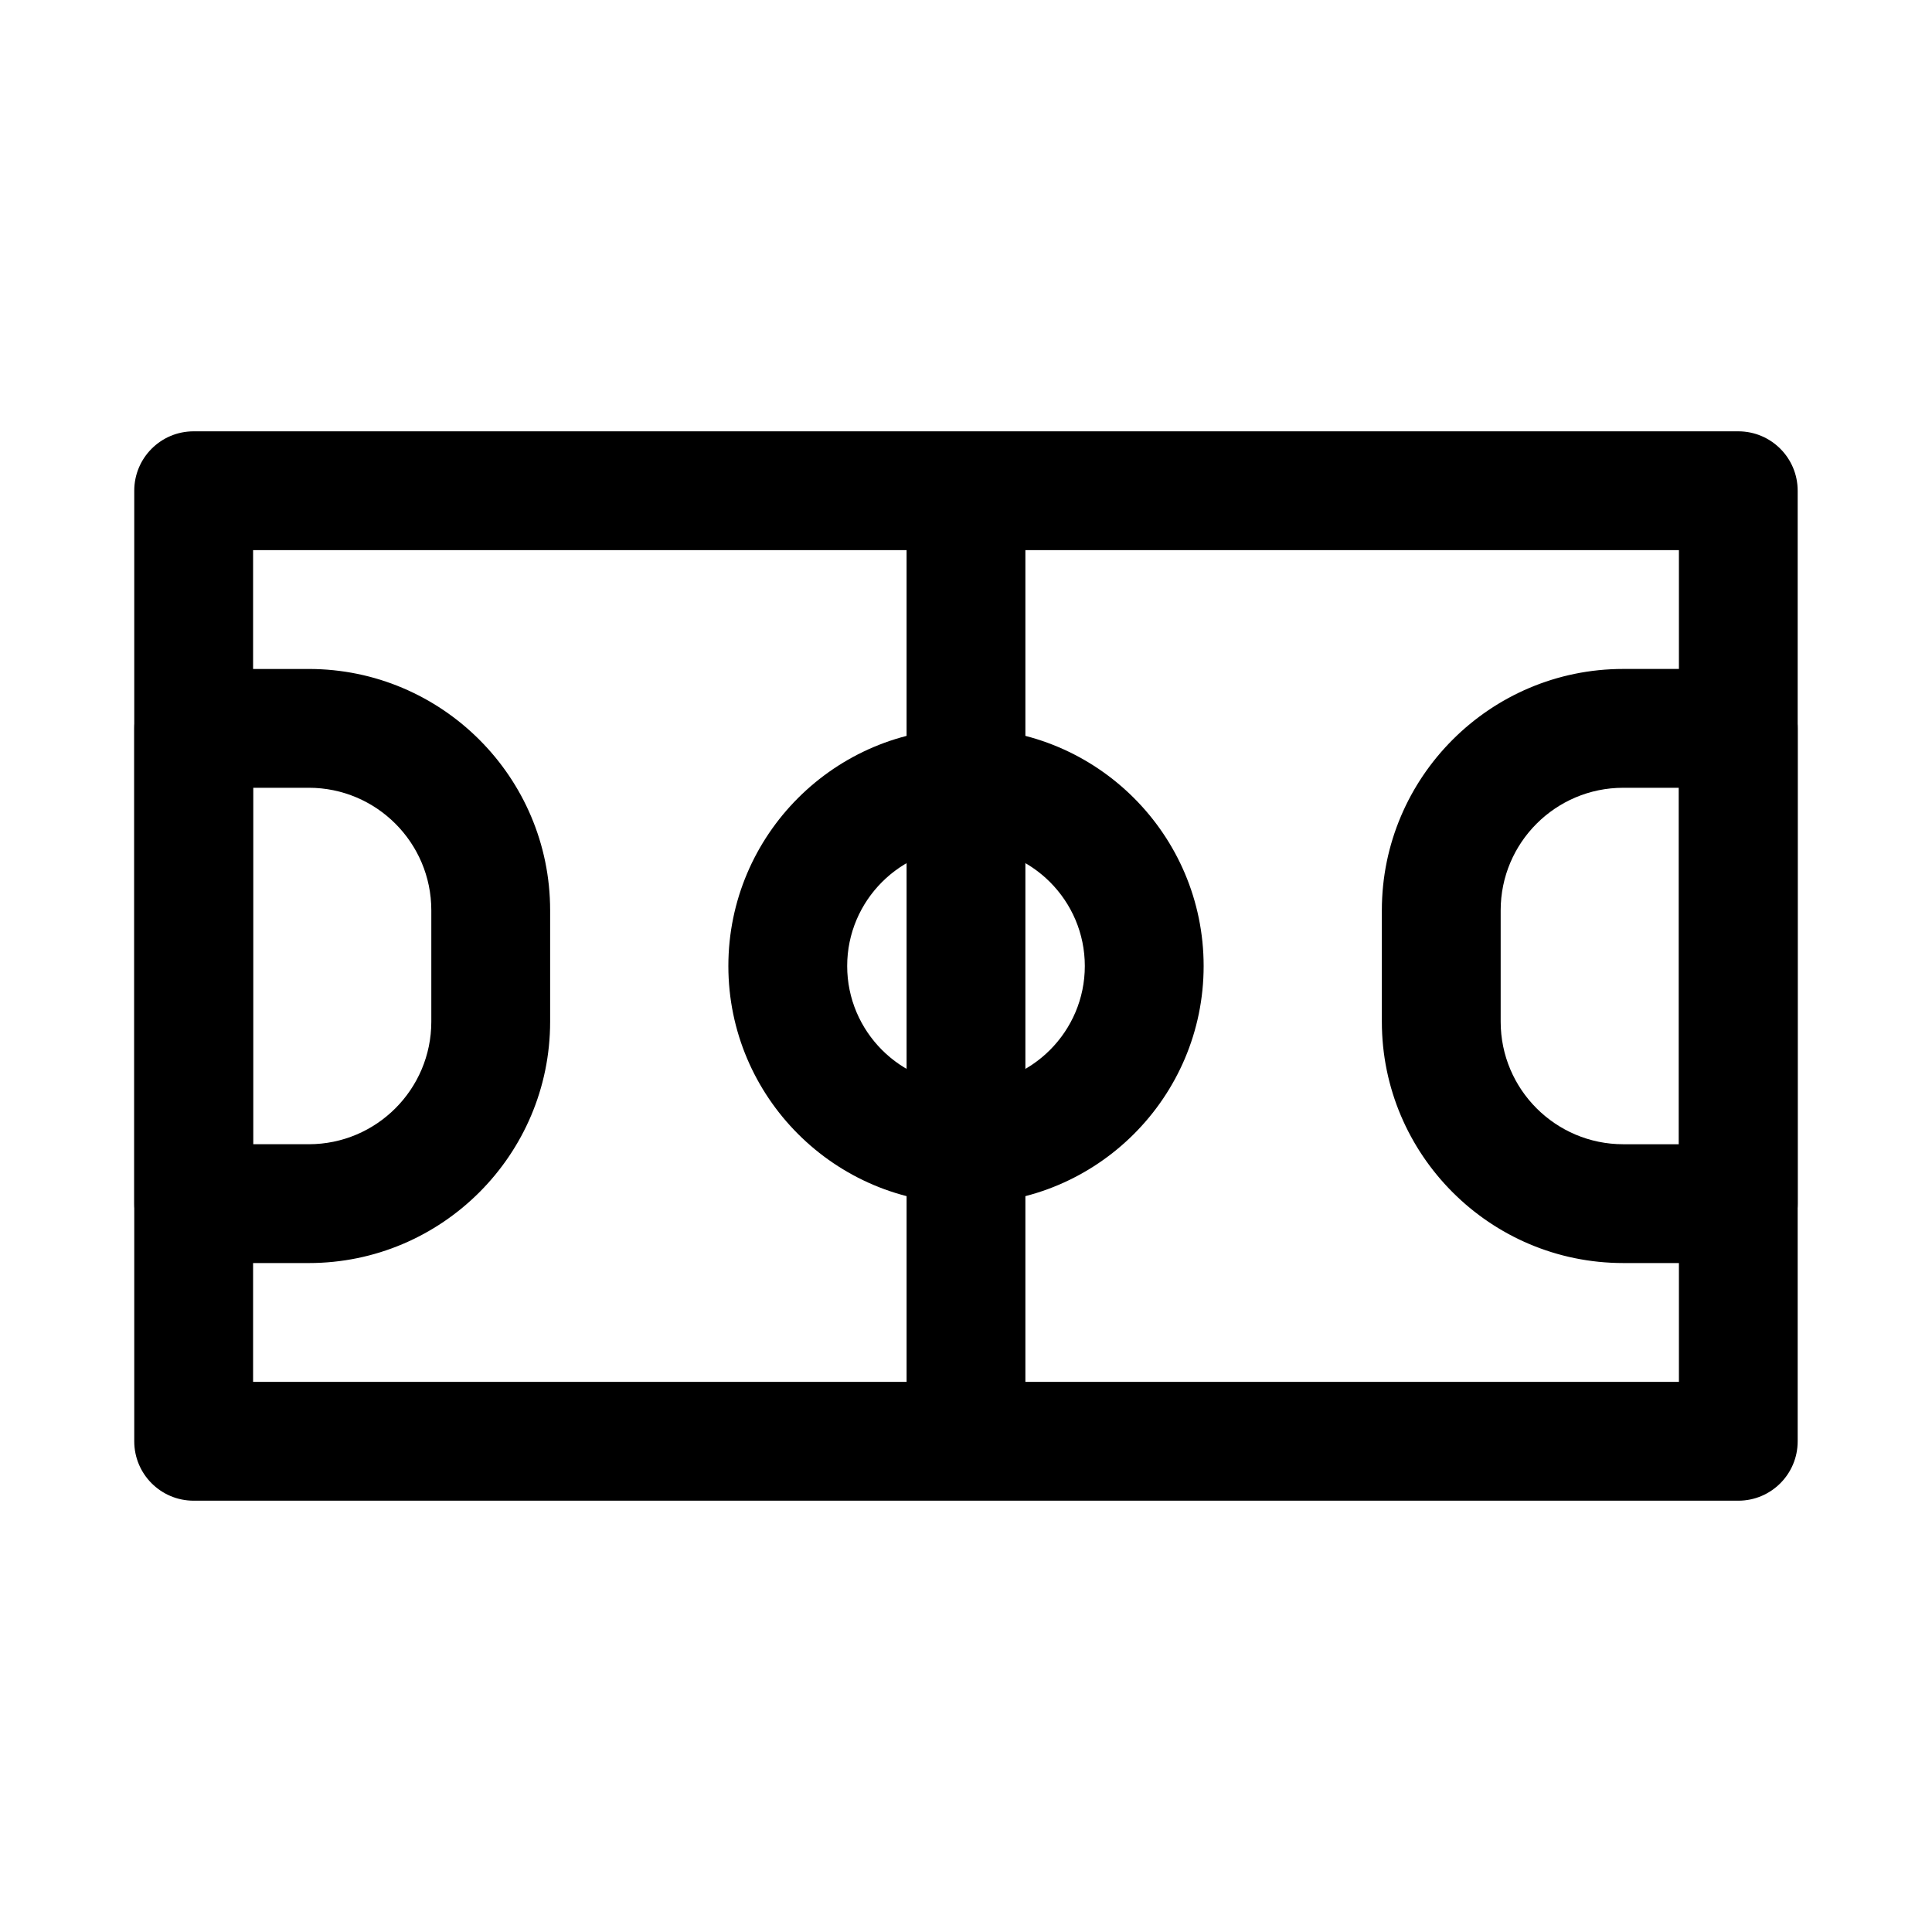
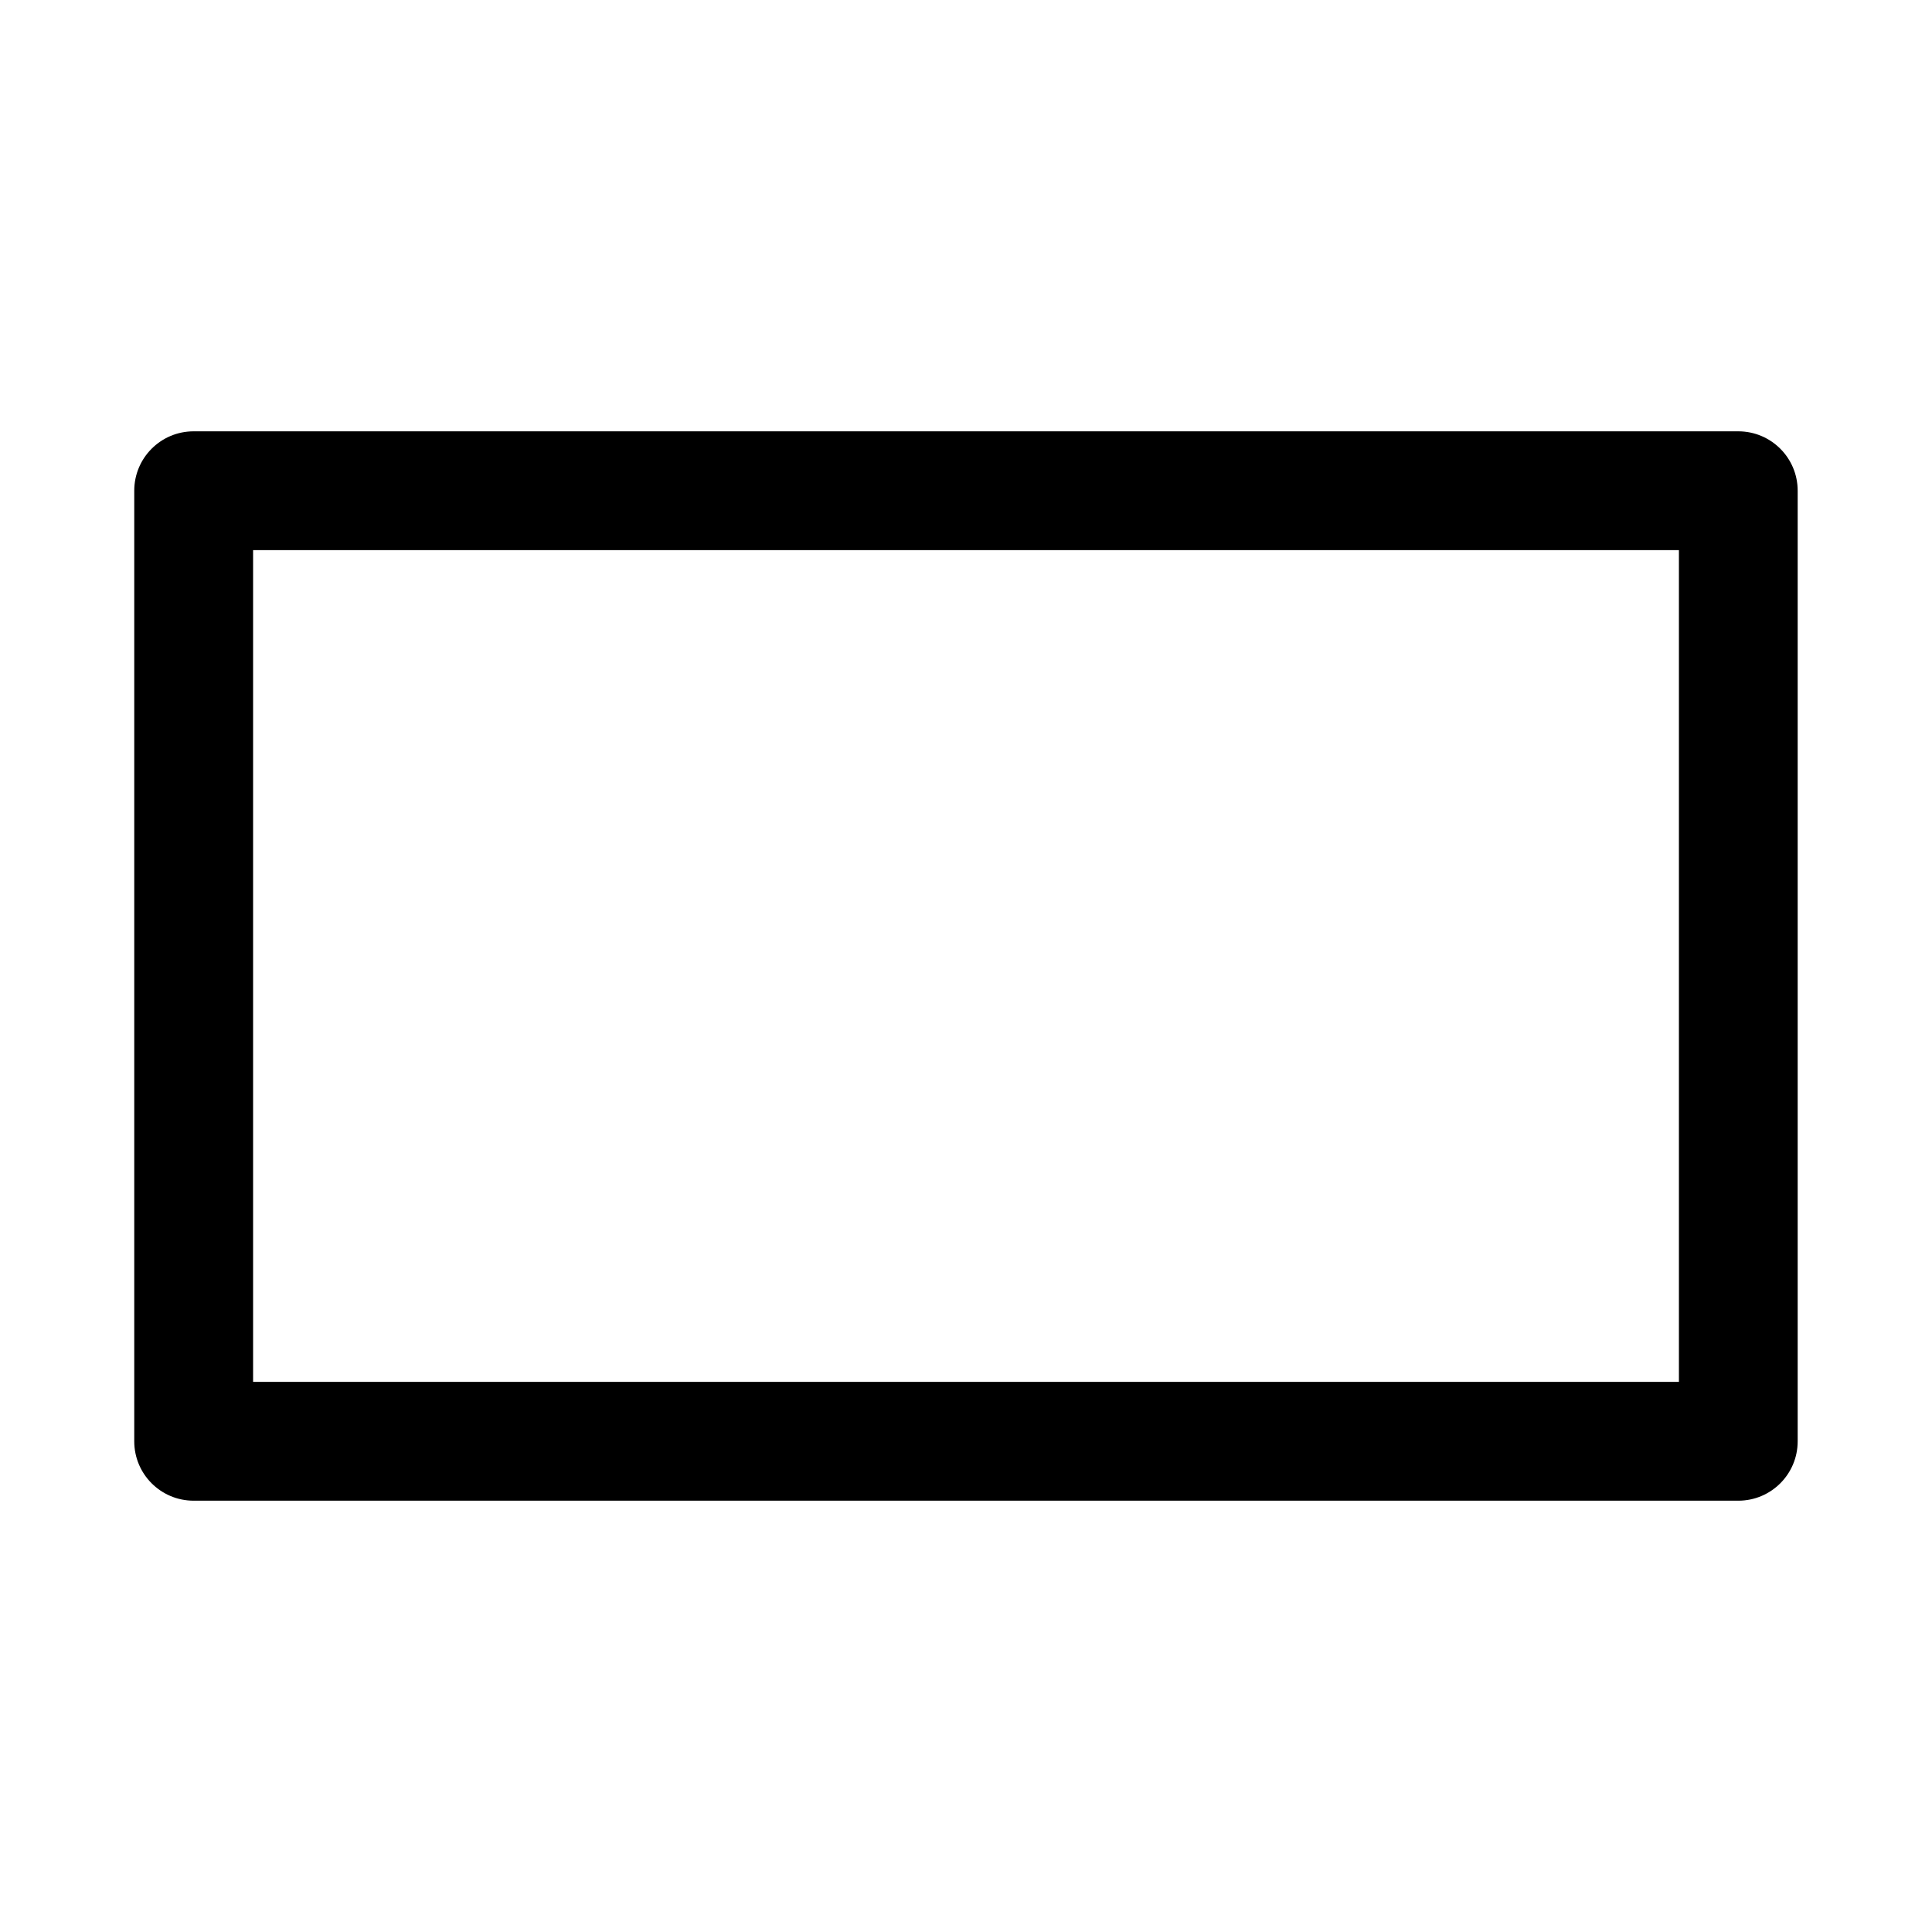
<svg xmlns="http://www.w3.org/2000/svg" fill="#000000" width="800px" height="800px" version="1.1" viewBox="144 144 512 512">
  <g>
    <path d="m604.67 541.7h-409.35c-8.703 0-15.742-7.043-15.742-15.742v-251.91c0-8.703 7.043-15.742 15.742-15.742h409.34c8.703 0 15.742 7.043 15.742 15.742v251.91c0.004 8.699-7.039 15.742-15.738 15.742zm-393.6-31.488h377.86v-220.42h-377.86z" />
-     <path d="m400 462.98c-34.734 0-62.977-28.242-62.977-62.977s28.242-62.977 62.977-62.977 62.977 28.242 62.977 62.977c0 34.73-28.246 62.977-62.977 62.977zm0-94.465c-17.359 0-31.488 14.129-31.488 31.488s14.129 31.488 31.488 31.488 31.488-14.129 31.488-31.488-14.133-31.488-31.488-31.488z" />
-     <path d="m400 525.95c-8.703 0-15.742-7.043-15.742-15.742l-0.004-220.42c0-8.703 7.043-15.742 15.742-15.742 8.703 0 15.742 7.043 15.742 15.742v220.42c0.004 8.703-7.039 15.742-15.738 15.742z" />
-     <path d="m604.67 478.72h-30.504c-35.27 0-63.961-28.691-63.961-63.961v-29.52c0-35.27 28.691-63.961 63.961-63.961h30.504c8.703 0 15.742 7.043 15.742 15.742v125.95c0 8.703-7.043 15.746-15.742 15.746zm-30.504-125.95c-17.914 0-32.473 14.562-32.473 32.473v29.52c0 17.914 14.559 32.473 32.473 32.473h14.758v-94.465z" />
-     <path d="m225.83 478.72h-30.504c-8.703 0-15.742-7.043-15.742-15.742v-125.95c0-8.703 7.043-15.742 15.742-15.742h30.504c35.273-0.004 63.961 28.688 63.961 63.957v29.52c0 35.27-28.688 63.961-63.961 63.961zm-14.758-31.488h14.762c17.91 0 32.469-14.559 32.469-32.473v-29.52c0-17.91-14.559-32.473-32.473-32.473h-14.758z" />
  </g>
</svg>